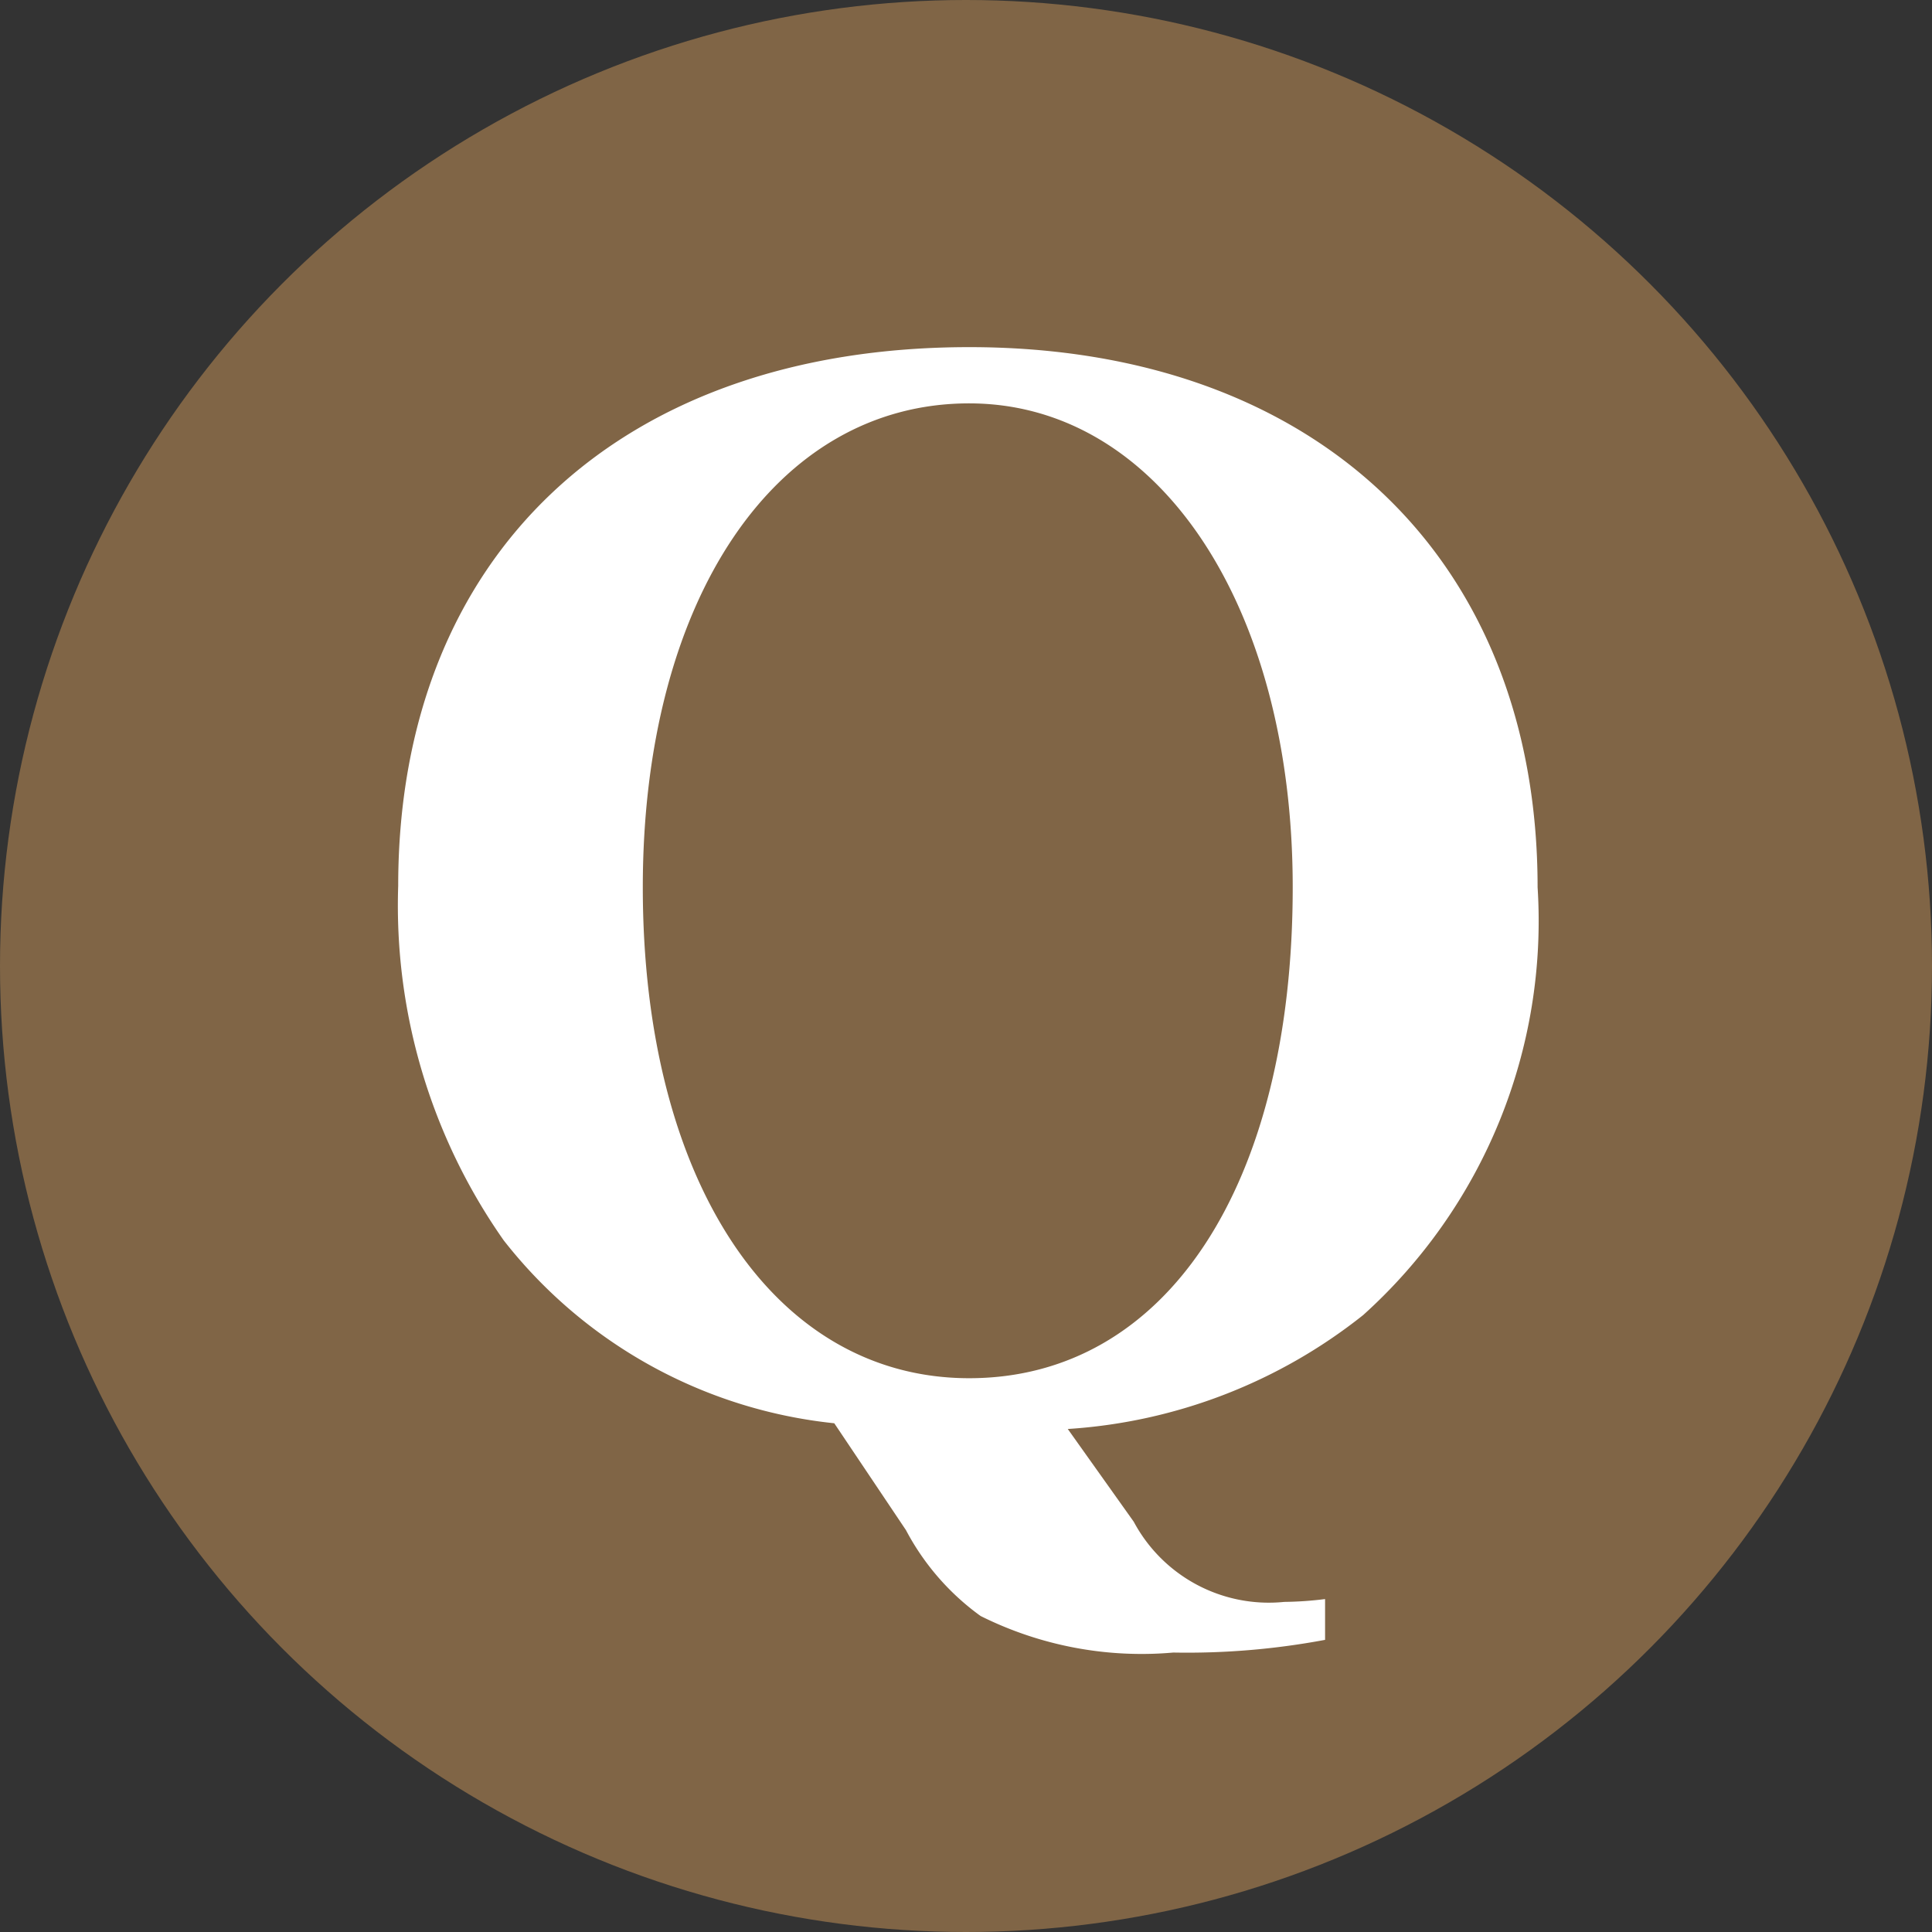
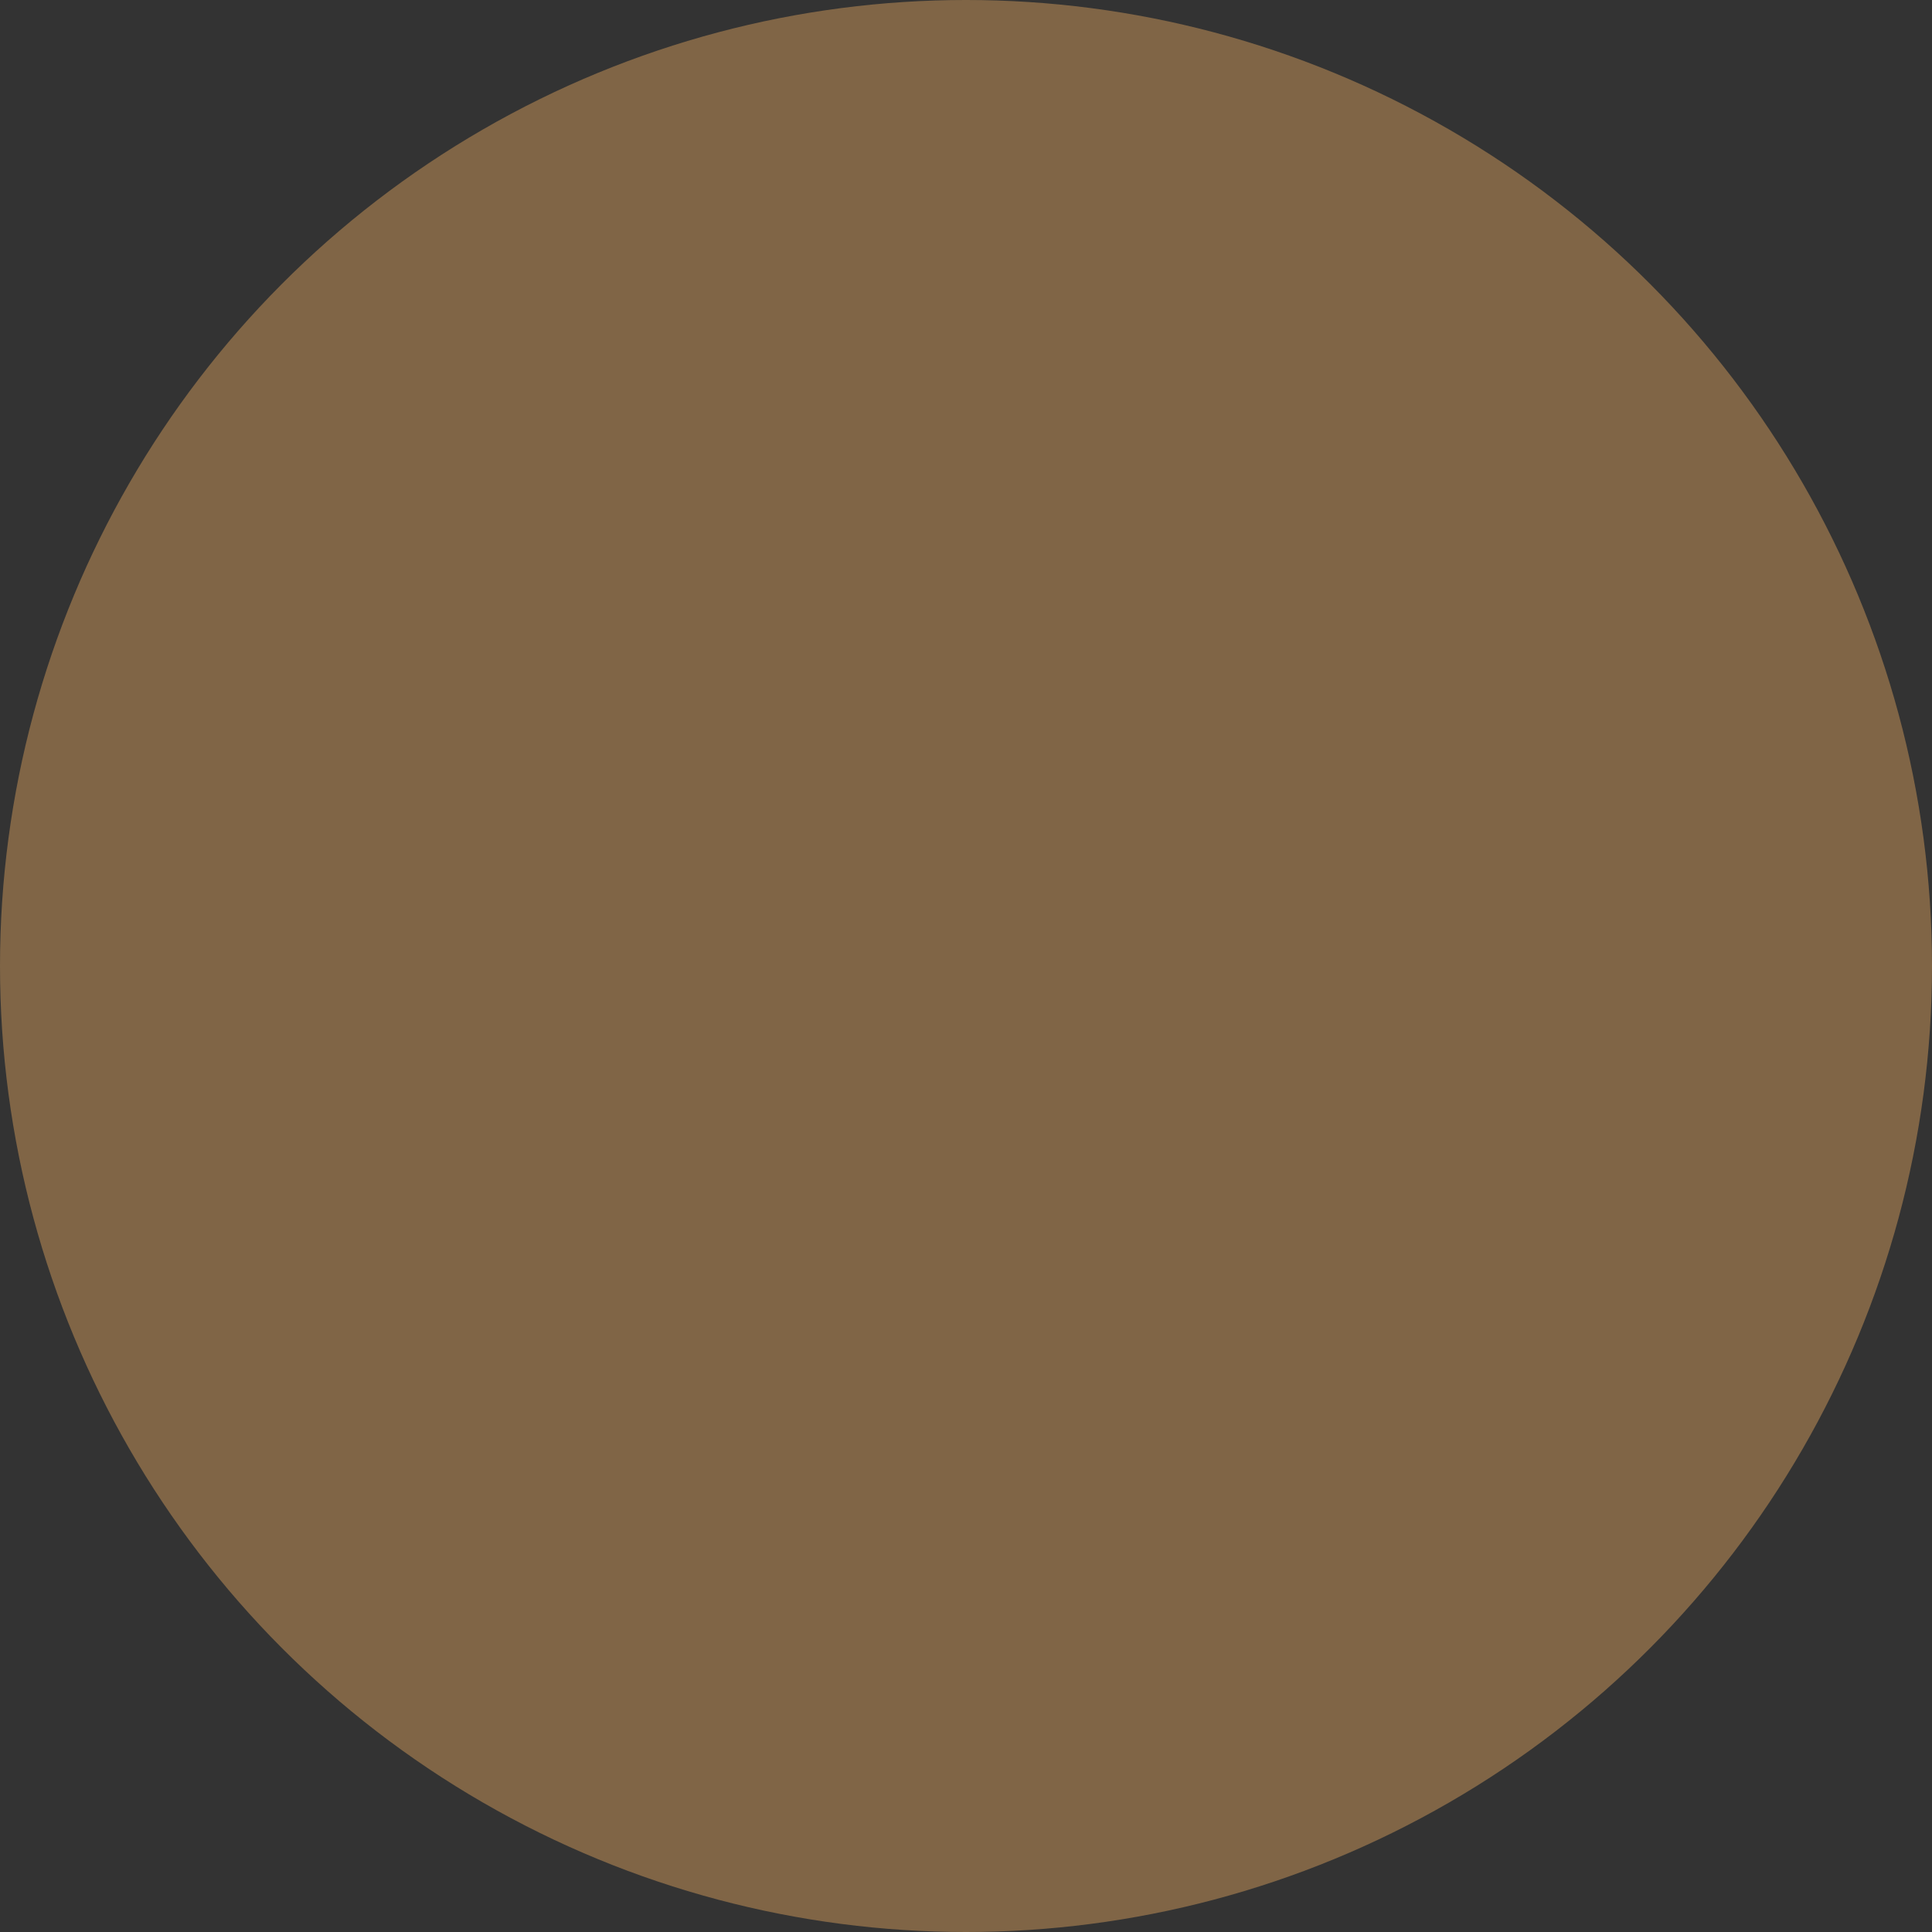
<svg xmlns="http://www.w3.org/2000/svg" width="28" height="28" viewBox="0 0 28 28">
  <rect x="0" y="0" width="28" height="28" fill="#333333" stroke="none" />
  <g id="レイヤー_2" data-name="レイヤー 2">
    <g id="レイヤー_1-2" data-name="レイヤー 1">
      <circle cx="14" cy="14" r="14" fill="#806546" />
-       <path d="M16.431,22.054a2.22,2.22,0,0,0,2.181,1.162,5.143,5.143,0,0,0,.592-.041v.591a10.854,10.854,0,0,1-2.2.184,5.22,5.22,0,0,1-2.793-.53,3.617,3.617,0,0,1-1.081-1.244l-1.039-1.549A7,7,0,0,1,7.3,17.976a8.442,8.442,0,0,1-1.529-5.137c0-4.791,3.2-7.808,8.277-7.808,5.015,0,8.236,3.058,8.236,7.828a7.683,7.683,0,0,1-2.528,6.2,7.656,7.656,0,0,1-4.281,1.651ZM9.316,12.859c0,4.261,1.9,7.115,4.73,7.115,2.854,0,4.689-2.793,4.689-7.115,0-4.1-1.958-7.013-4.689-7.013C11.232,5.846,9.316,8.7,9.316,12.859Z" fill="#fff" />
    </g>
  </g>
</svg>